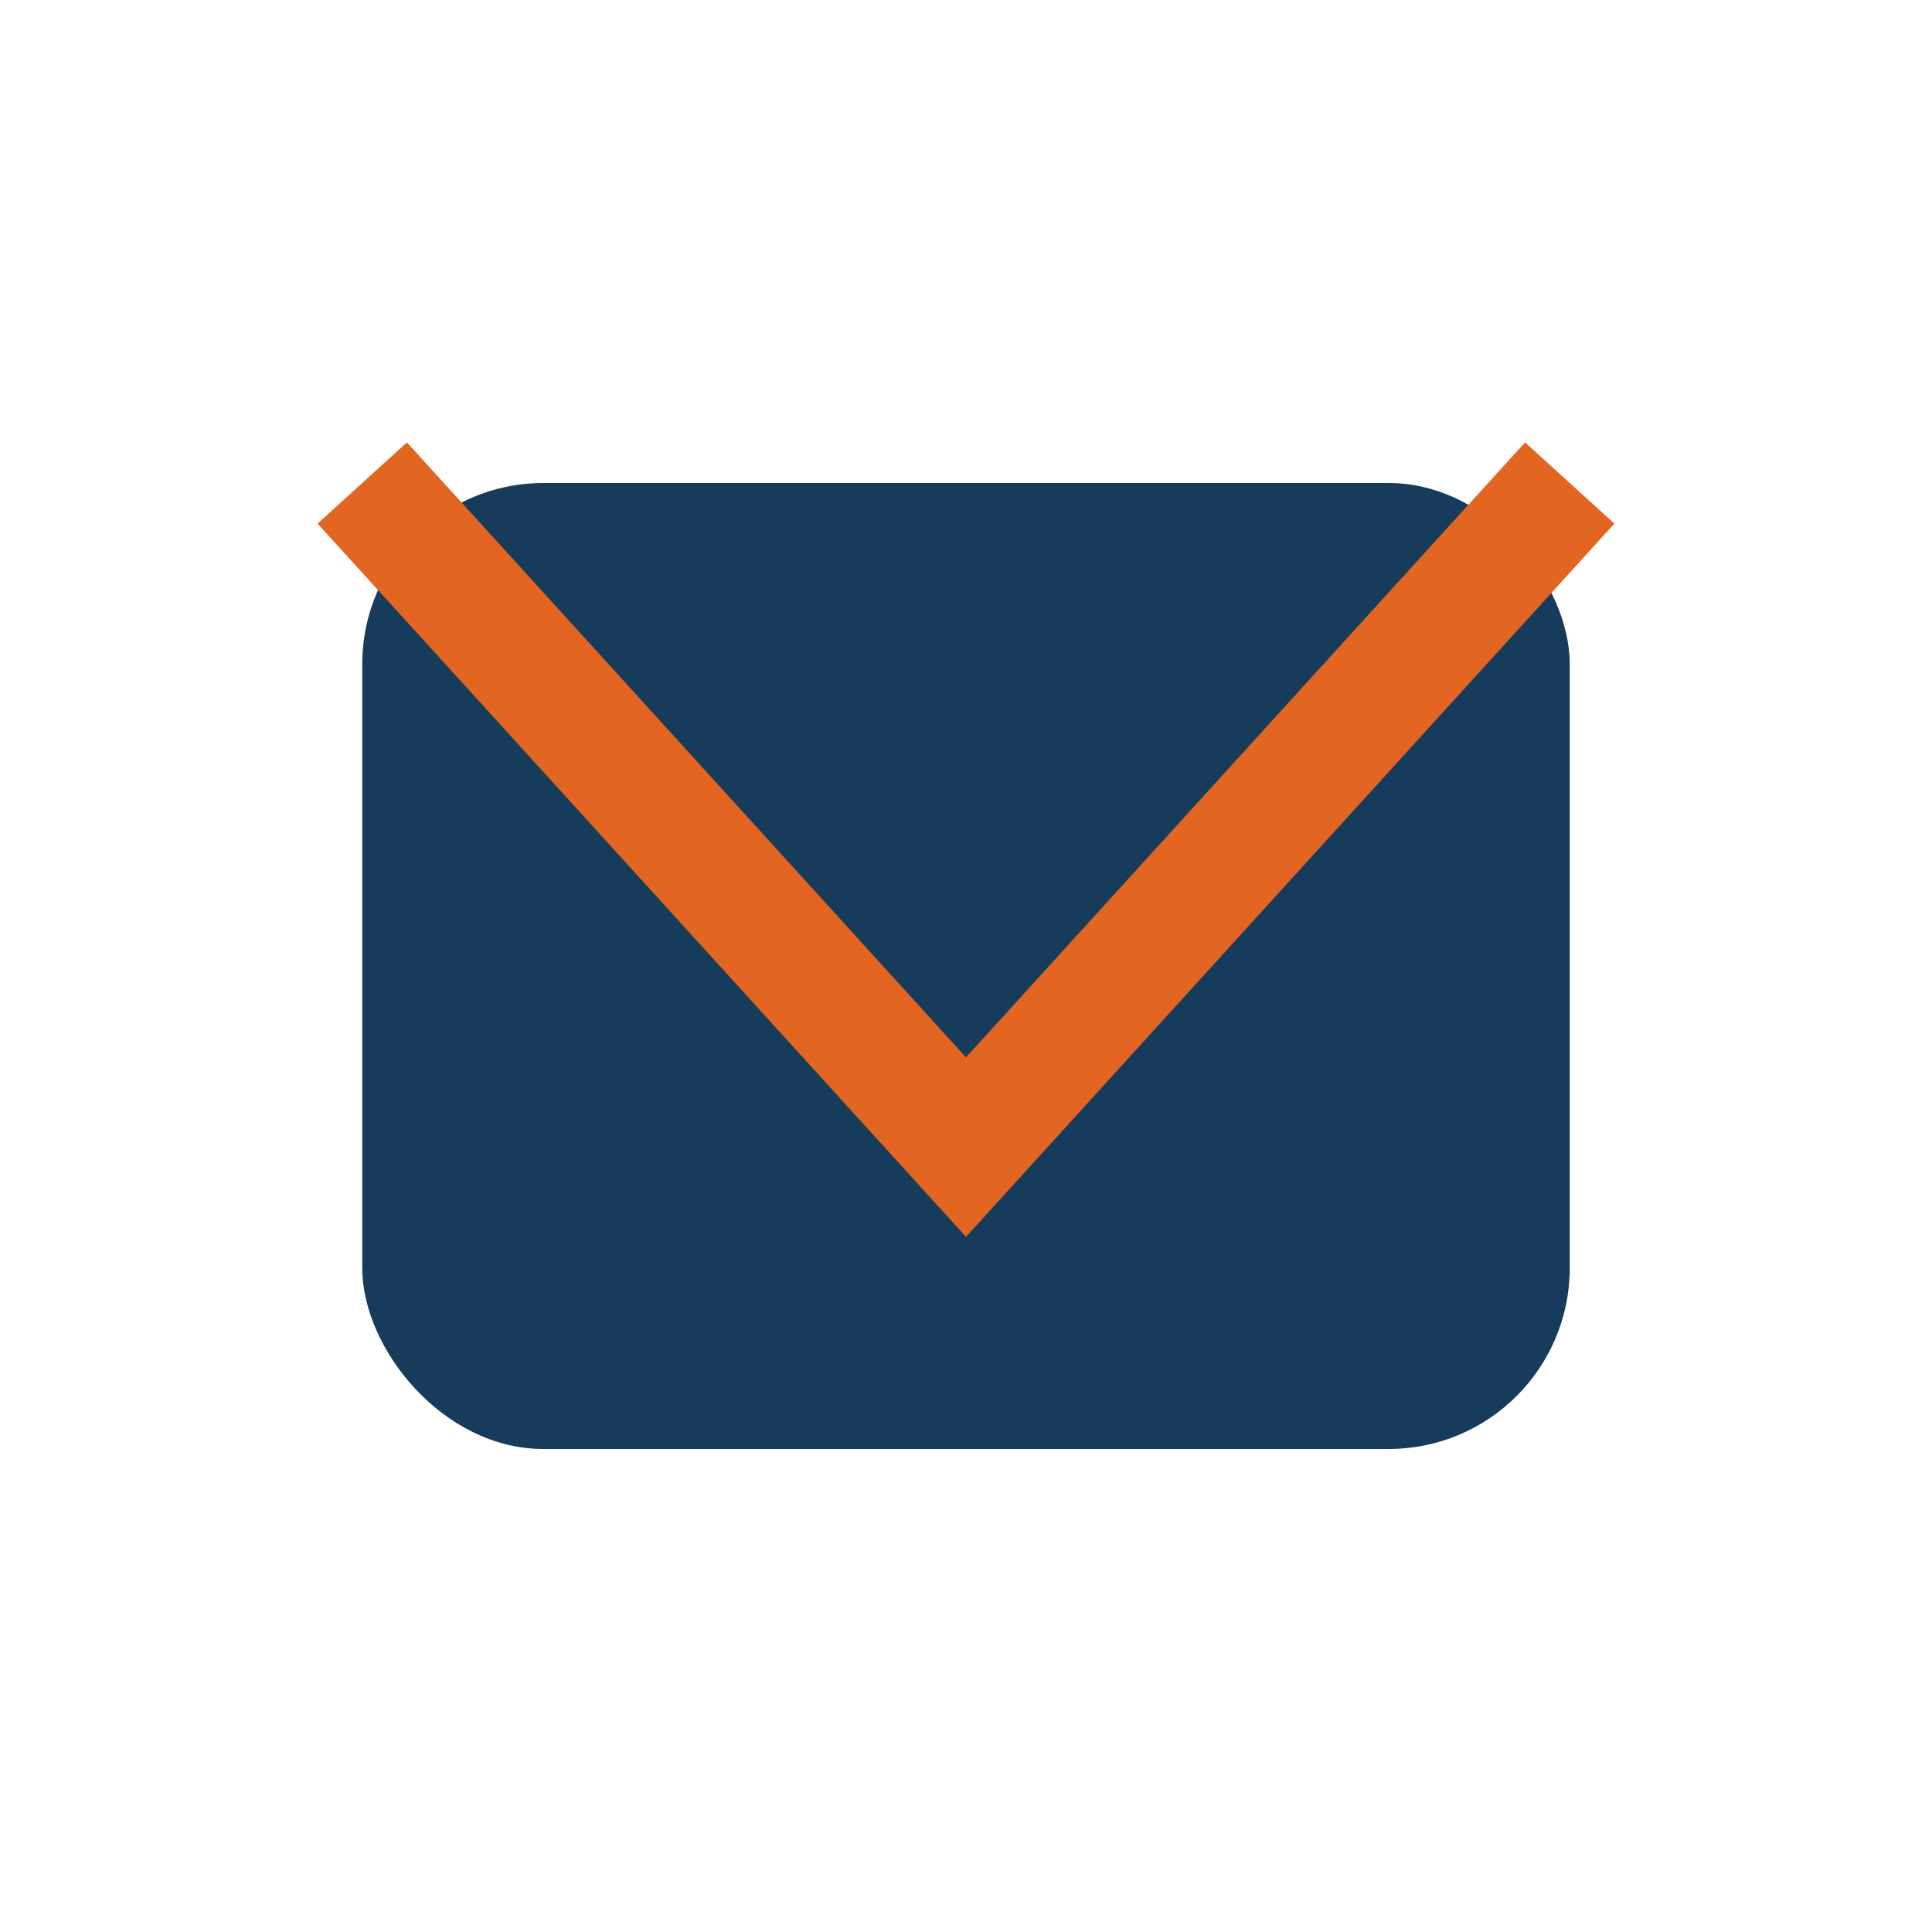
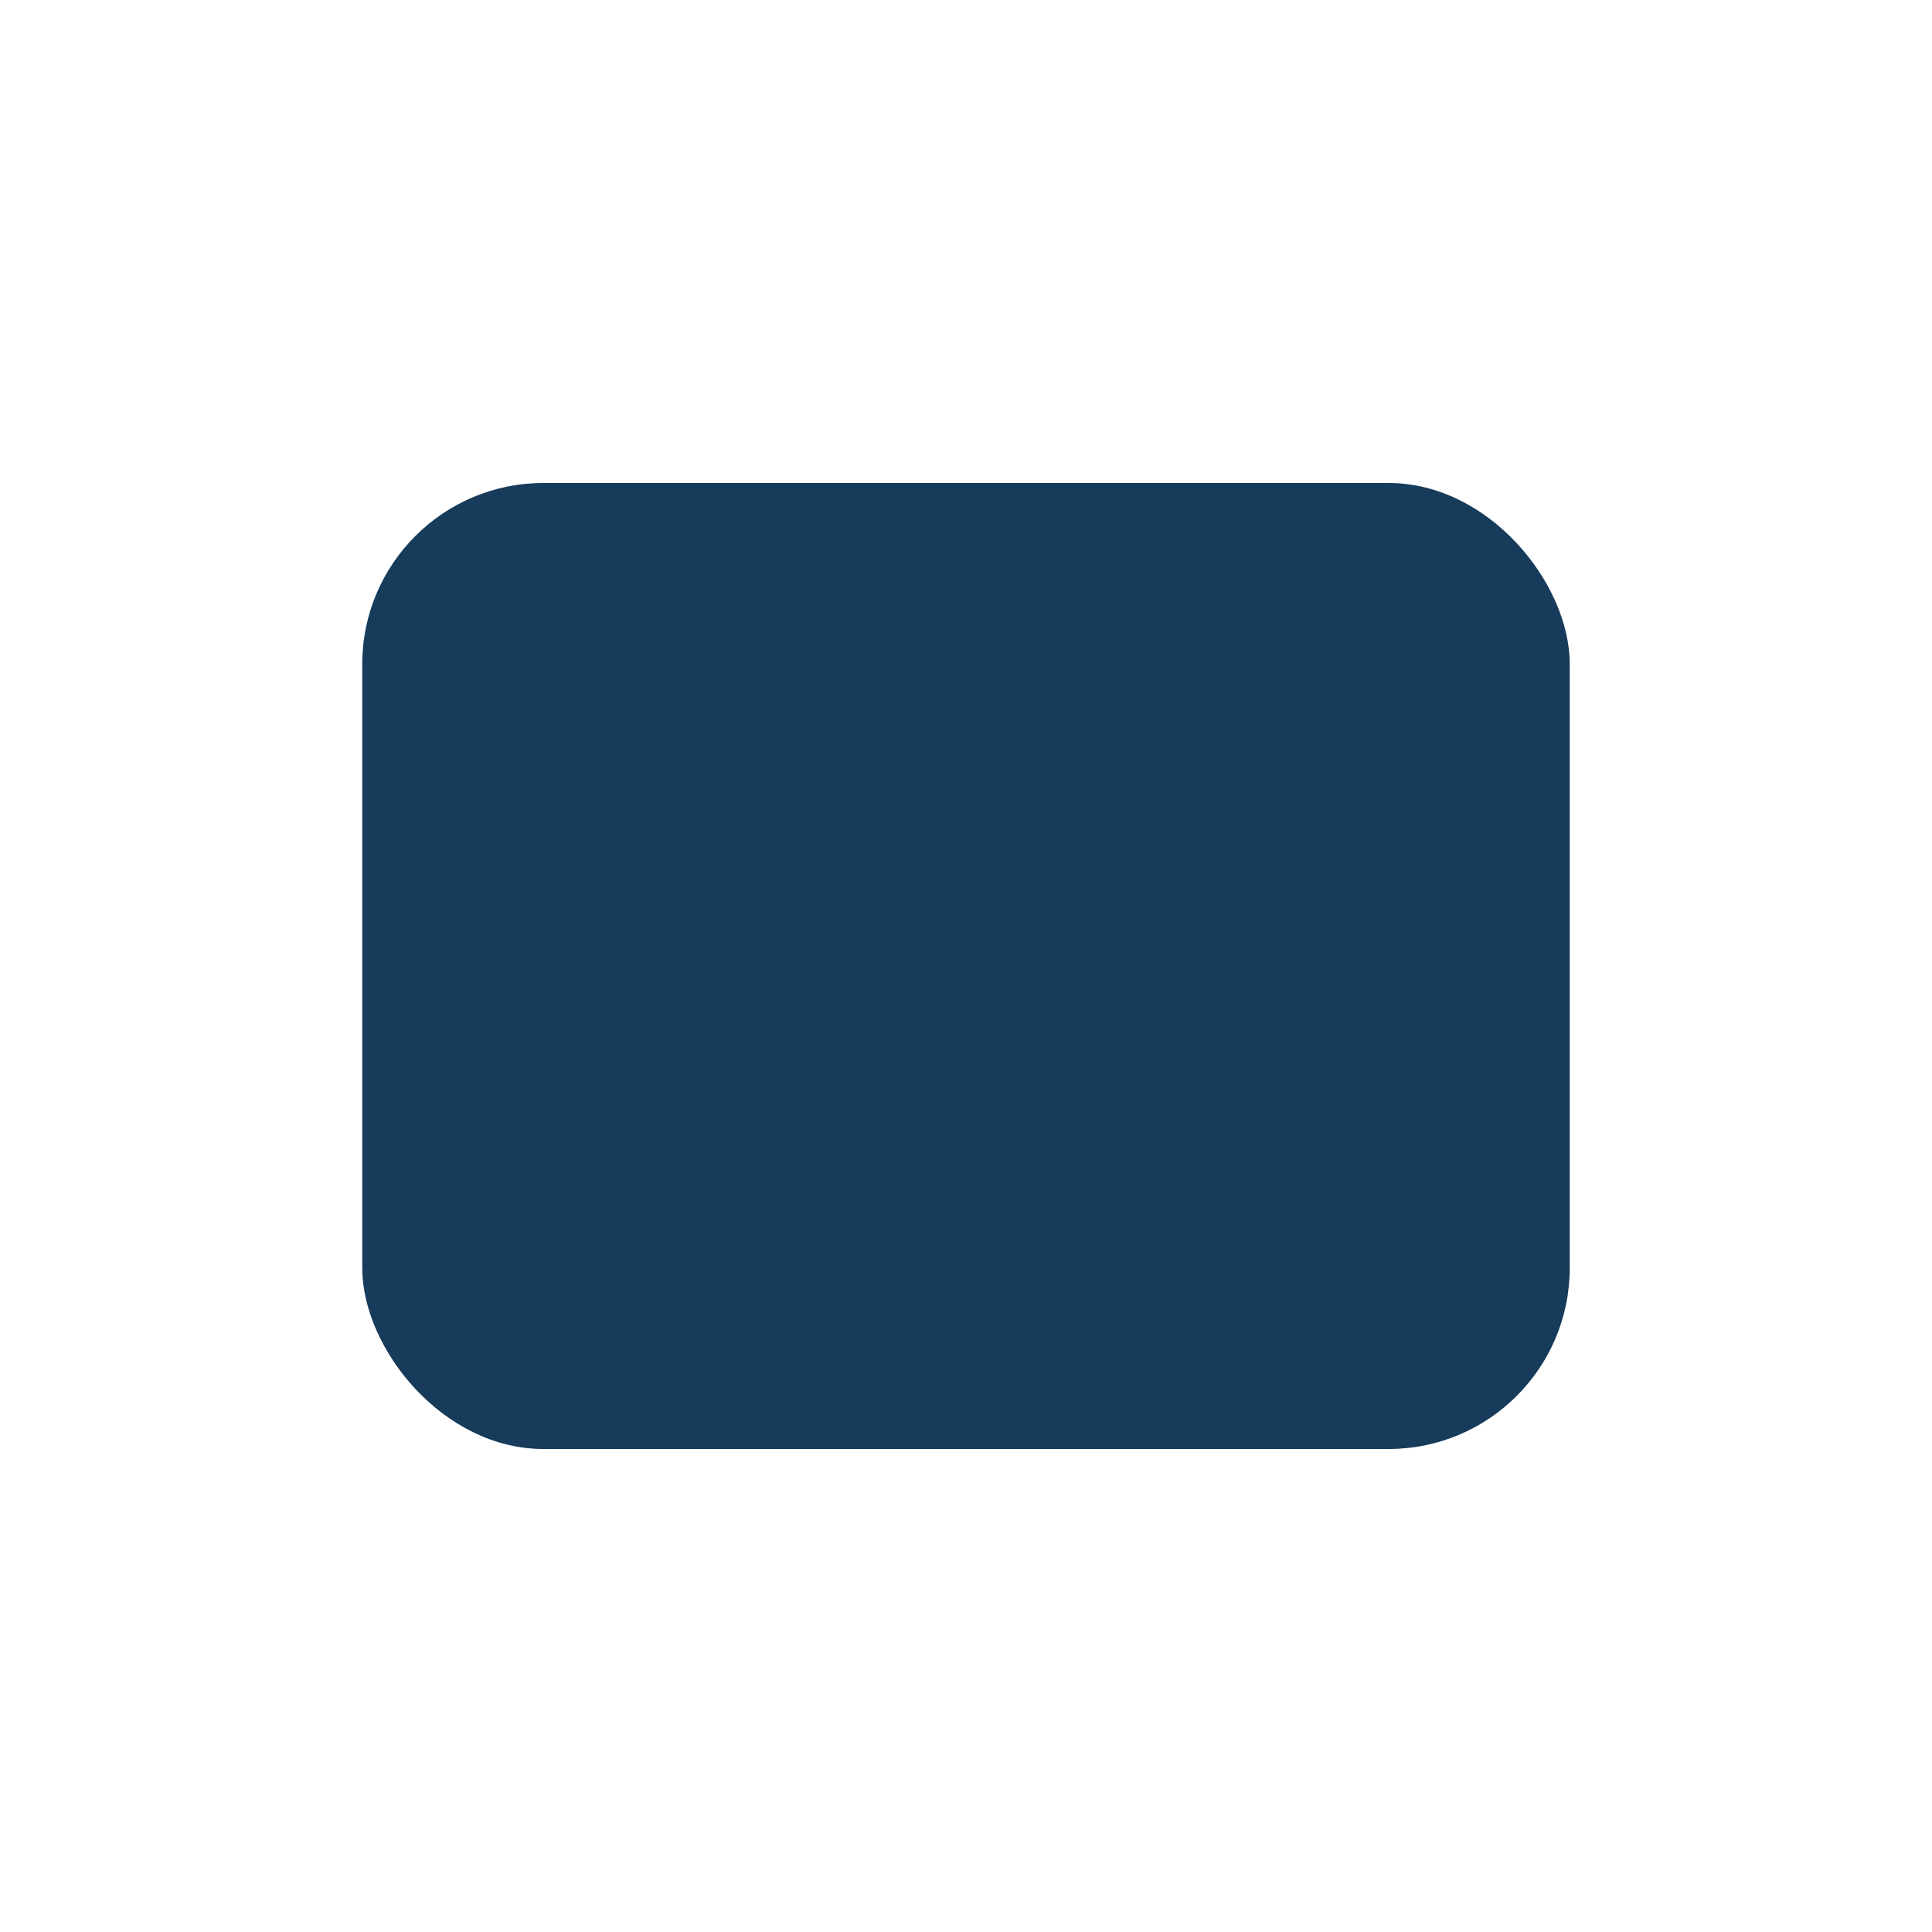
<svg xmlns="http://www.w3.org/2000/svg" width="32" height="32" viewBox="0 0 32 32">
  <rect x="6" y="8" width="20" height="16" rx="3" fill="#163B5B" />
-   <polyline points="6,8 16,19 26,8" fill="none" stroke="#E26621" stroke-width="2" />
</svg>